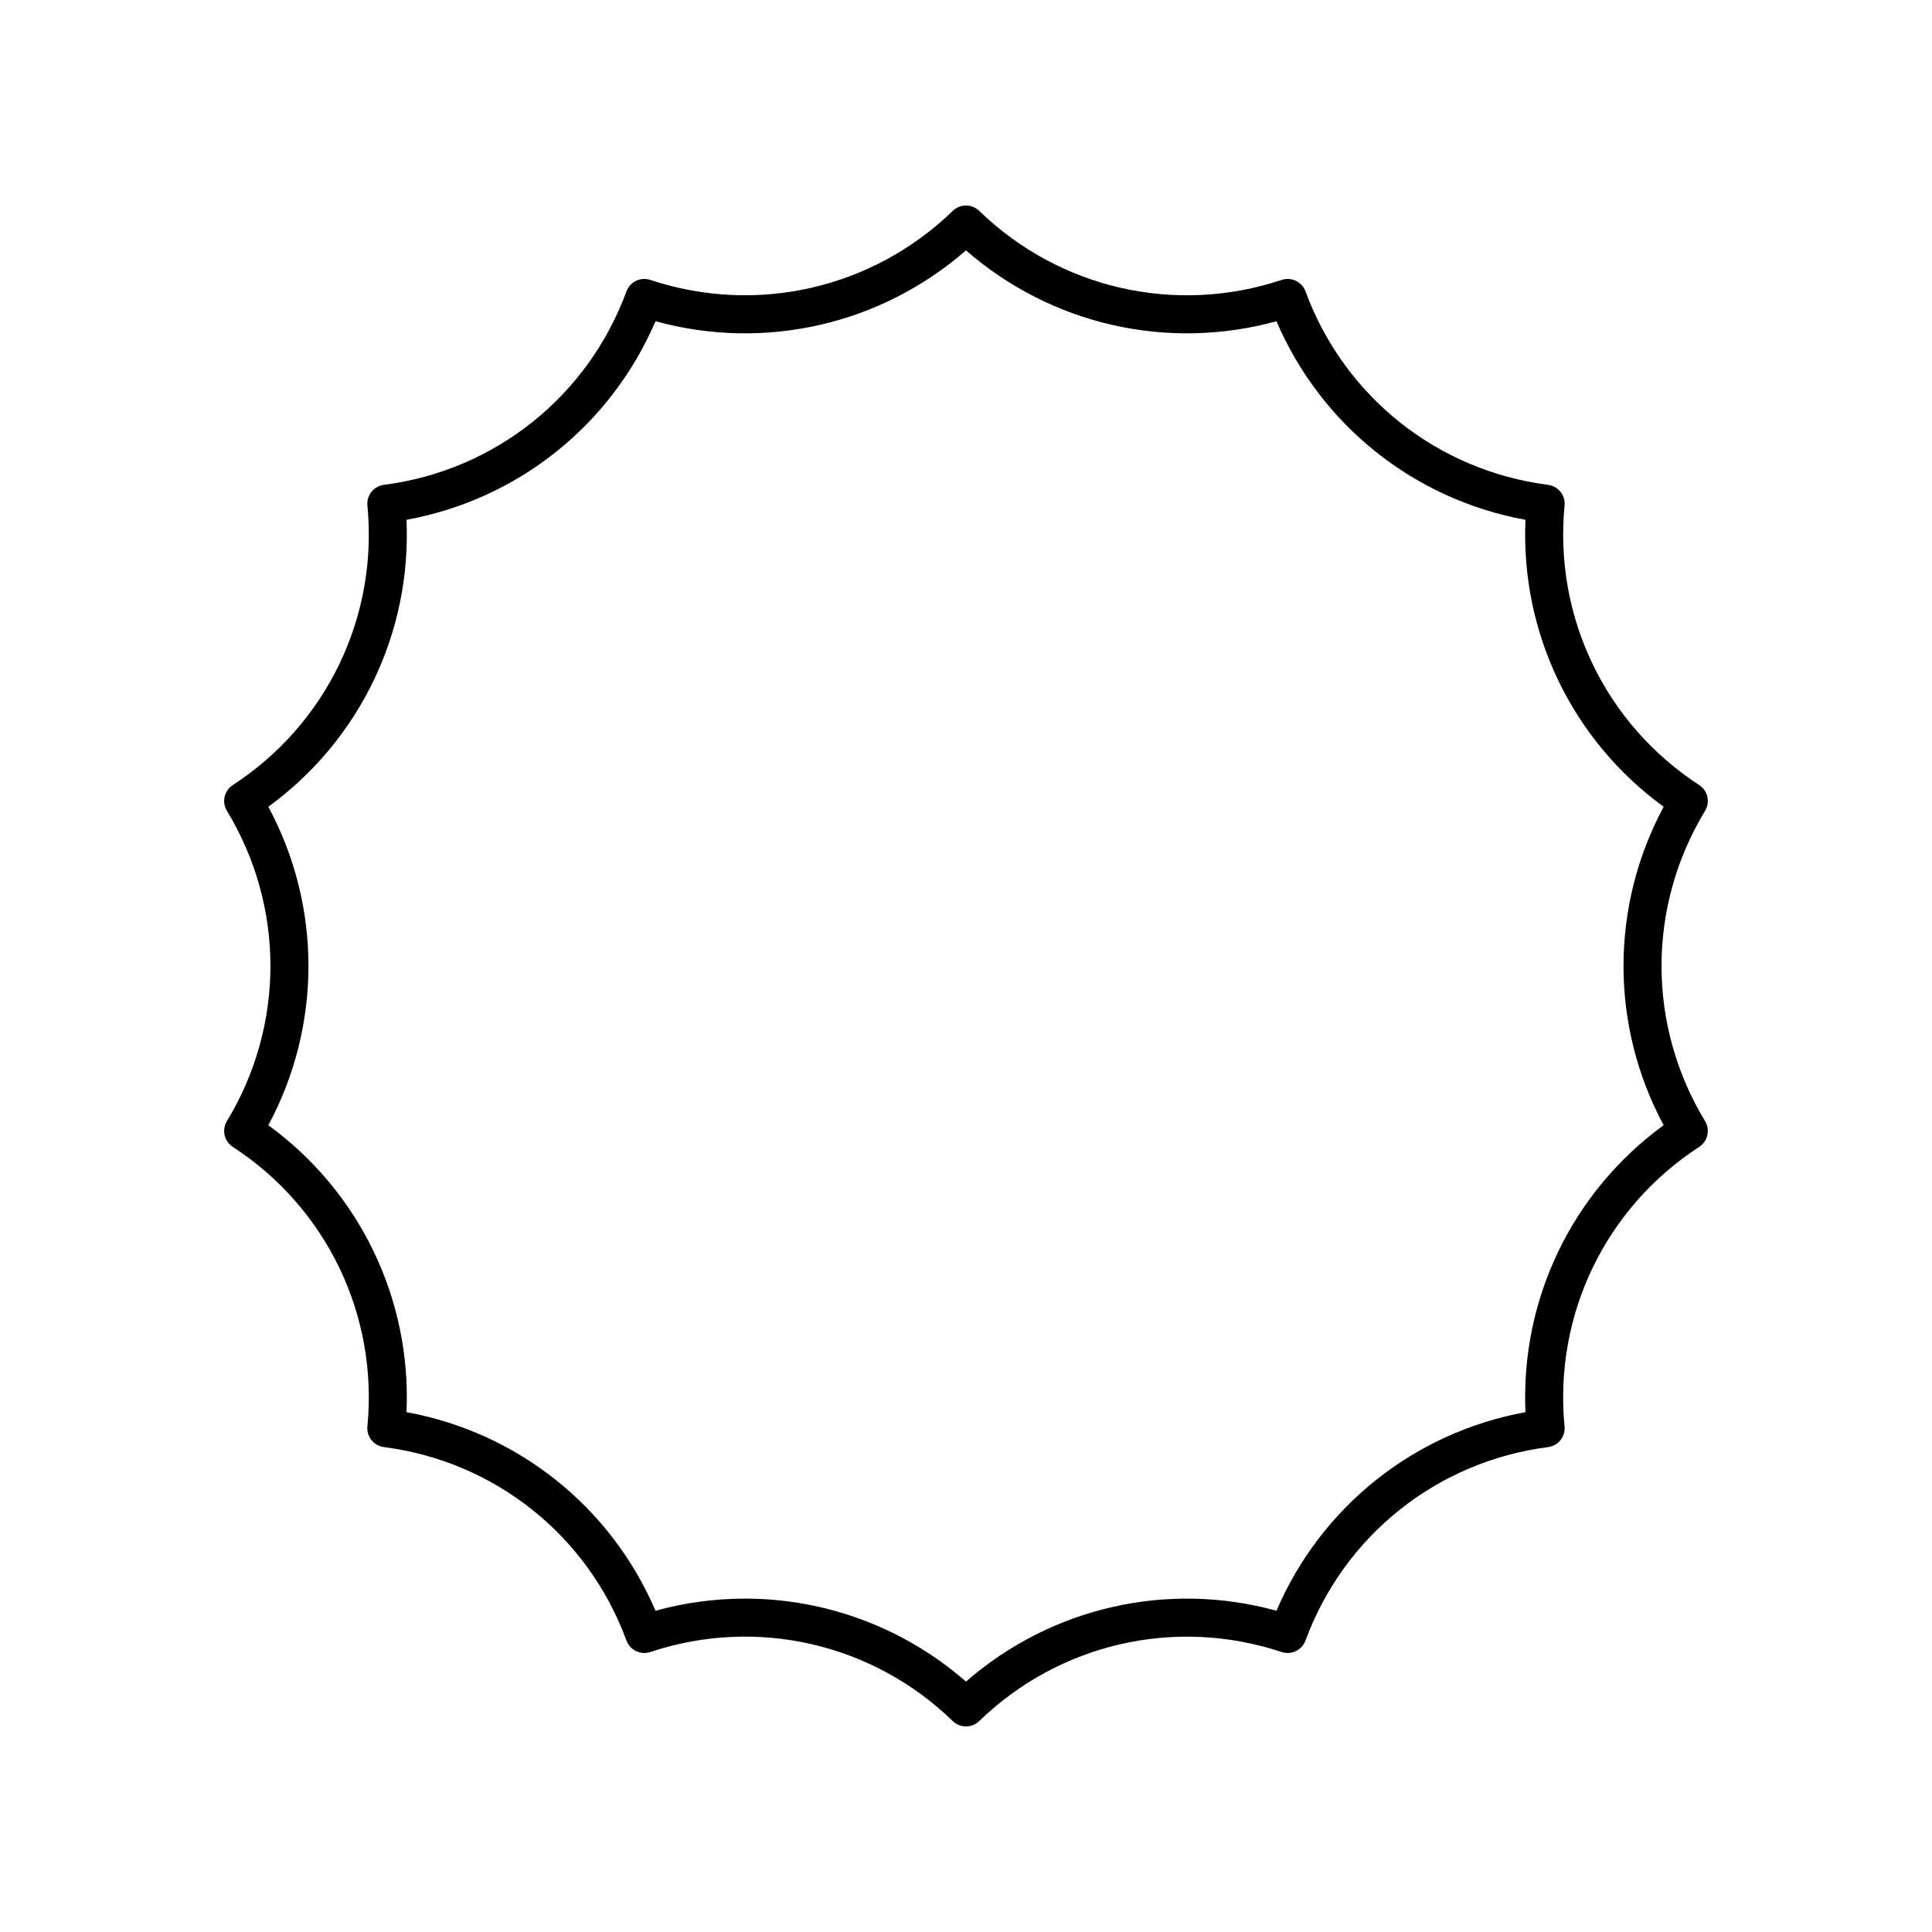
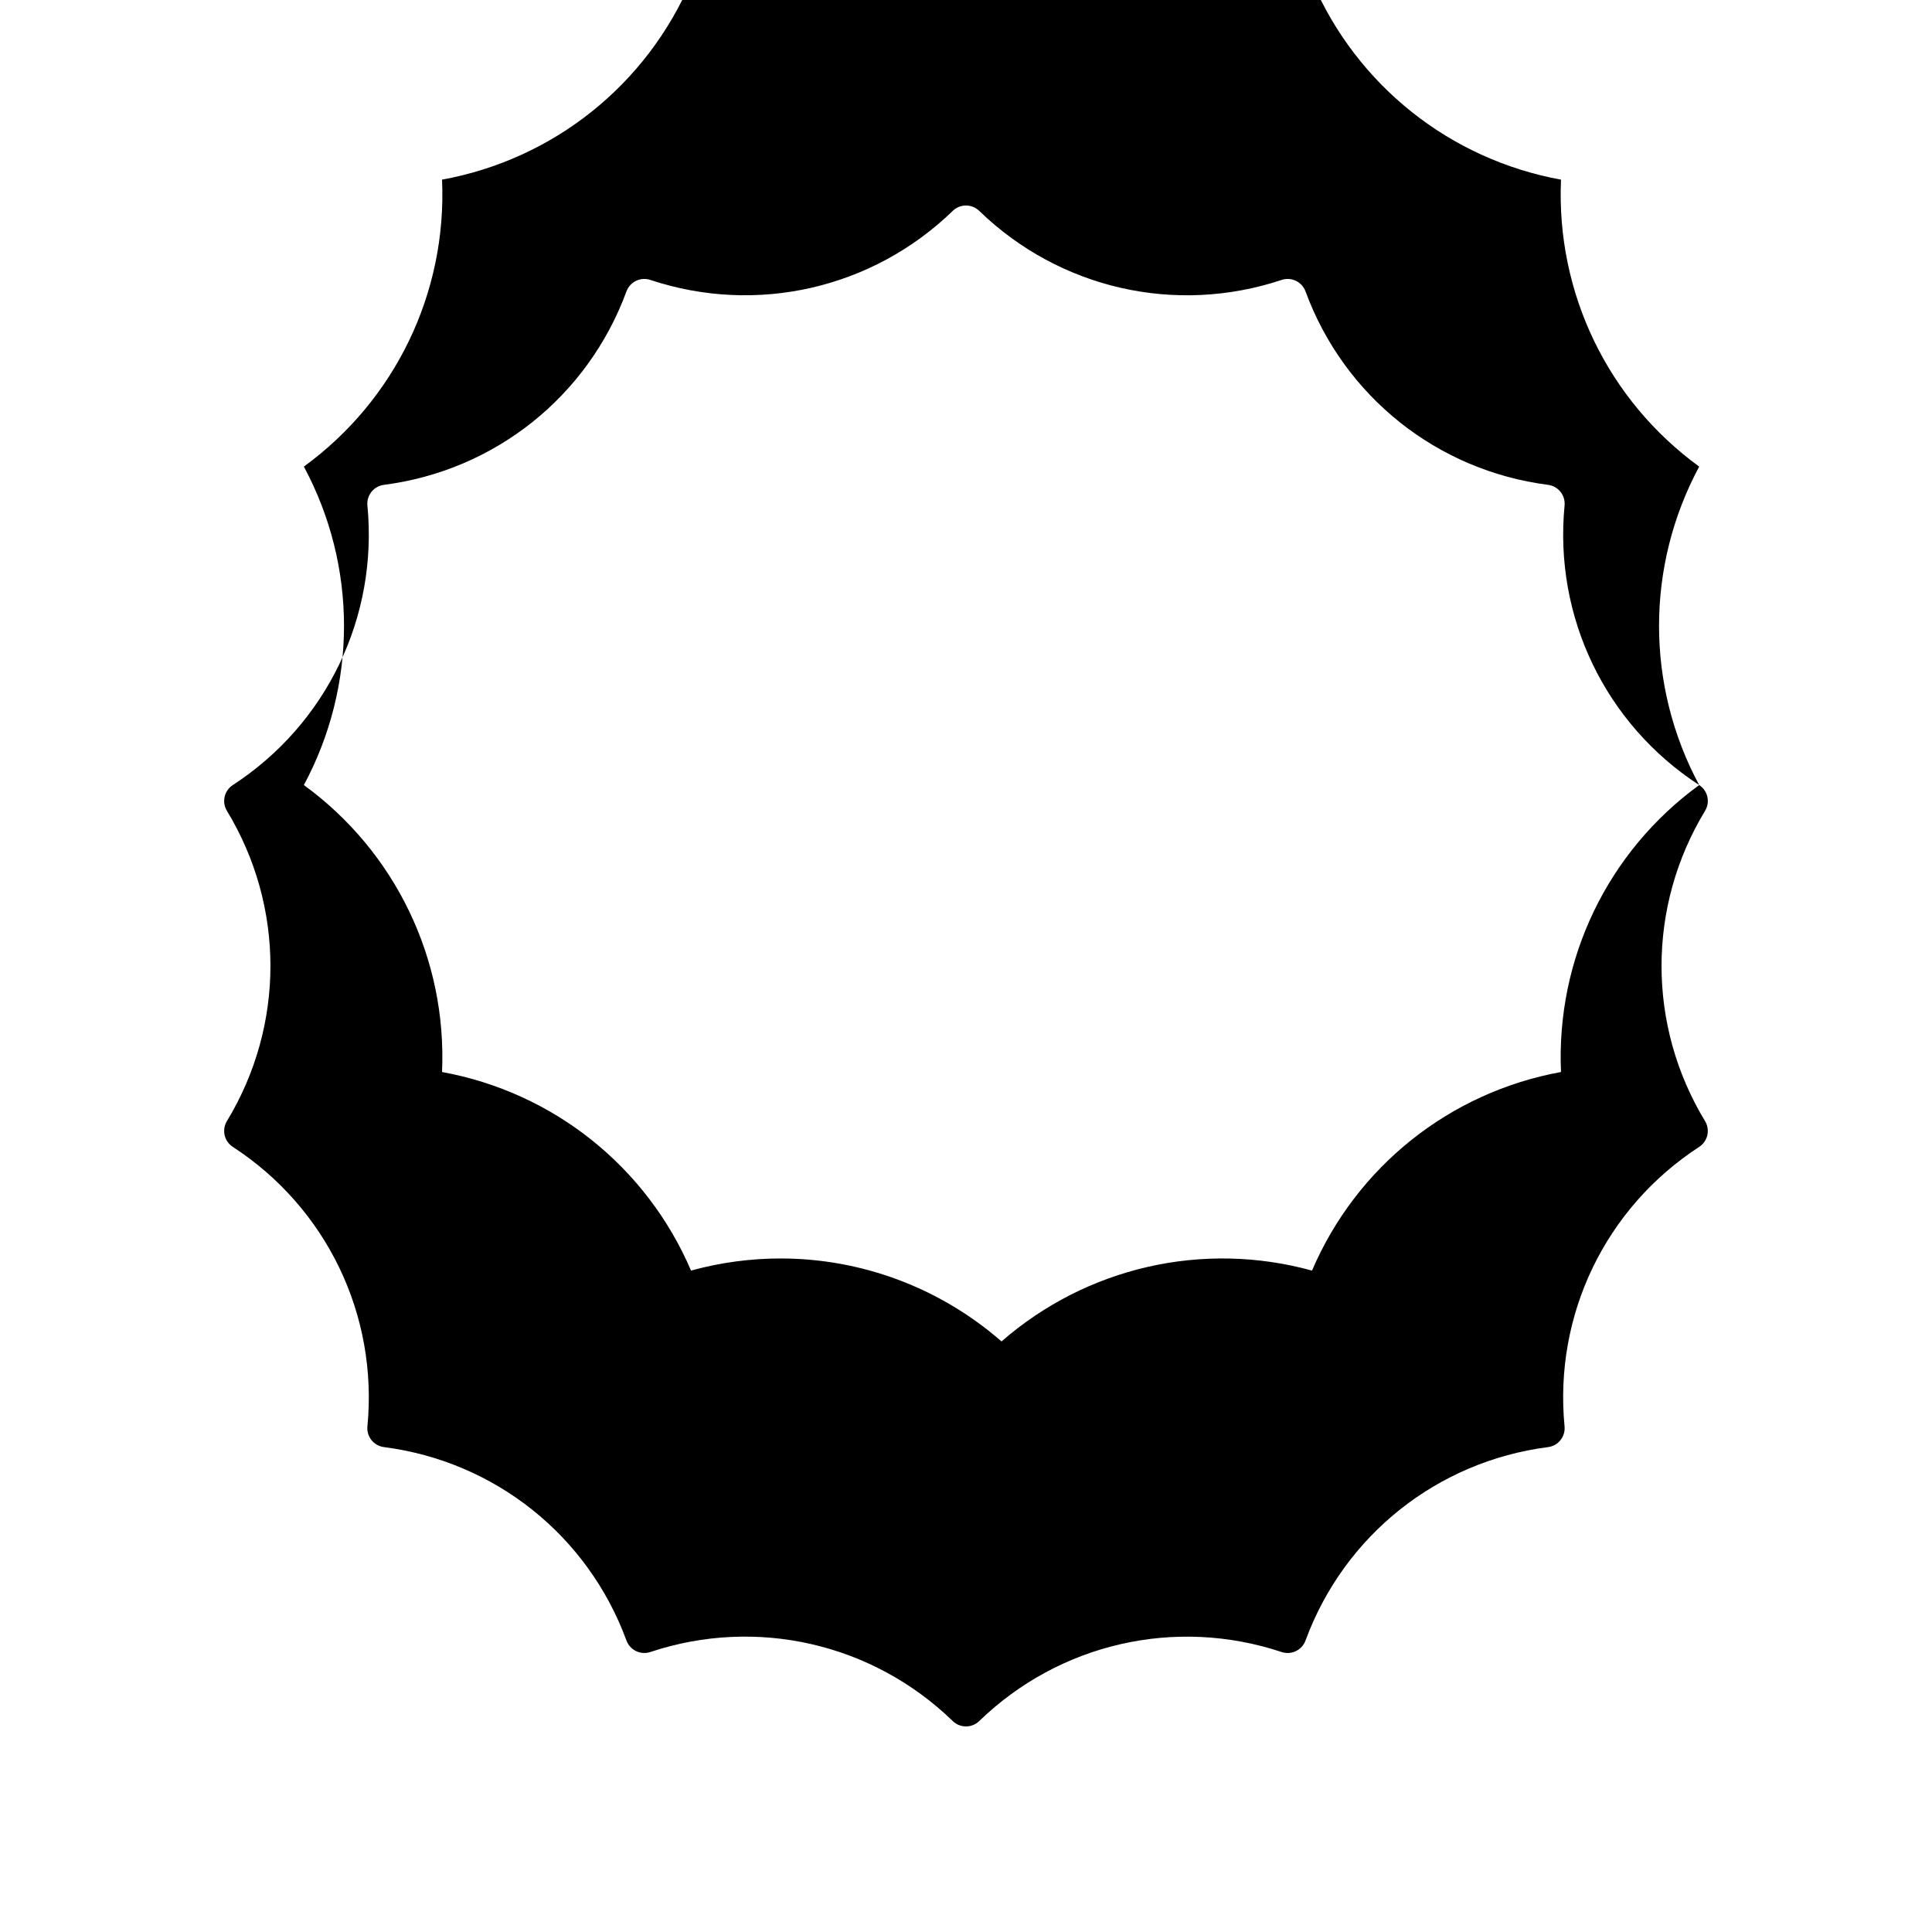
<svg xmlns="http://www.w3.org/2000/svg" fill="#000000" width="800px" height="800px" version="1.1" viewBox="144 144 512 512">
-   <path d="m594.3 352.05c-24.855-16.176-38.523-44.562-35.672-74.078 0.262-2.707-1.676-5.133-4.371-5.481-29.41-3.789-54.043-23.43-64.281-51.266-0.941-2.555-3.742-3.898-6.316-3.043-28.148 9.352-58.859 2.336-80.156-18.297-1.953-1.895-5.059-1.895-7.012 0-21.301 20.629-52.016 27.637-80.156 18.297-2.582-0.855-5.379 0.488-6.316 3.043-10.242 27.832-34.871 47.477-64.281 51.266-2.695 0.348-4.633 2.773-4.371 5.481 2.852 29.516-10.816 57.902-35.672 74.078-2.281 1.484-2.969 4.508-1.559 6.832 15.375 25.359 15.375 56.859 0 82.219-1.41 2.328-0.723 5.352 1.559 6.832 24.855 16.176 38.523 44.562 35.672 74.078-0.262 2.707 1.676 5.133 4.371 5.481 29.41 3.789 54.043 23.43 64.281 51.266 0.941 2.551 3.742 3.902 6.316 3.043 28.137-9.359 58.855-2.344 80.156 18.297 0.973 0.949 2.238 1.422 3.504 1.422s2.527-0.473 3.504-1.418c21.297-20.633 52.016-27.648 80.156-18.297 2.574 0.852 5.379-0.492 6.316-3.043 10.242-27.832 34.871-47.477 64.281-51.266 2.695-0.348 4.633-2.773 4.371-5.481-2.852-29.516 10.816-57.902 35.672-74.078 2.281-1.484 2.969-4.508 1.559-6.832-15.375-25.359-15.375-56.859 0-82.219 1.414-2.328 0.727-5.352-1.555-6.836zm-9.418 90.145c-24.242 17.656-37.934 46.082-36.621 76.043-29.5 5.387-54.168 25.059-65.984 52.625-28.918-7.953-59.676-0.93-82.281 18.777-16.48-14.367-37.285-21.988-58.559-21.988-7.91 0-15.887 1.055-23.723 3.211-11.816-27.562-36.484-47.238-65.984-52.625 1.312-29.957-12.375-58.387-36.621-76.043 14.184-26.422 14.184-57.977 0-84.398 24.242-17.656 37.934-46.082 36.621-76.043 29.5-5.387 54.168-25.059 65.984-52.625 28.914 7.953 59.676 0.93 82.281-18.777 22.605 19.703 53.359 26.727 82.285 18.781 11.816 27.562 36.484 47.238 65.984 52.625-1.312 29.957 12.375 58.387 36.621 76.043-14.184 26.418-14.184 57.969-0.004 84.395z" />
+   <path d="m594.3 352.05c-24.855-16.176-38.523-44.562-35.672-74.078 0.262-2.707-1.676-5.133-4.371-5.481-29.41-3.789-54.043-23.43-64.281-51.266-0.941-2.555-3.742-3.898-6.316-3.043-28.148 9.352-58.859 2.336-80.156-18.297-1.953-1.895-5.059-1.895-7.012 0-21.301 20.629-52.016 27.637-80.156 18.297-2.582-0.855-5.379 0.488-6.316 3.043-10.242 27.832-34.871 47.477-64.281 51.266-2.695 0.348-4.633 2.773-4.371 5.481 2.852 29.516-10.816 57.902-35.672 74.078-2.281 1.484-2.969 4.508-1.559 6.832 15.375 25.359 15.375 56.859 0 82.219-1.41 2.328-0.723 5.352 1.559 6.832 24.855 16.176 38.523 44.562 35.672 74.078-0.262 2.707 1.676 5.133 4.371 5.481 29.41 3.789 54.043 23.43 64.281 51.266 0.941 2.551 3.742 3.902 6.316 3.043 28.137-9.359 58.855-2.344 80.156 18.297 0.973 0.949 2.238 1.422 3.504 1.422s2.527-0.473 3.504-1.418c21.297-20.633 52.016-27.648 80.156-18.297 2.574 0.852 5.379-0.492 6.316-3.043 10.242-27.832 34.871-47.477 64.281-51.266 2.695-0.348 4.633-2.773 4.371-5.481-2.852-29.516 10.816-57.902 35.672-74.078 2.281-1.484 2.969-4.508 1.559-6.832-15.375-25.359-15.375-56.859 0-82.219 1.414-2.328 0.727-5.352-1.555-6.836zc-24.242 17.656-37.934 46.082-36.621 76.043-29.5 5.387-54.168 25.059-65.984 52.625-28.918-7.953-59.676-0.93-82.281 18.777-16.48-14.367-37.285-21.988-58.559-21.988-7.91 0-15.887 1.055-23.723 3.211-11.816-27.562-36.484-47.238-65.984-52.625 1.312-29.957-12.375-58.387-36.621-76.043 14.184-26.422 14.184-57.977 0-84.398 24.242-17.656 37.934-46.082 36.621-76.043 29.5-5.387 54.168-25.059 65.984-52.625 28.914 7.953 59.676 0.93 82.281-18.777 22.605 19.703 53.359 26.727 82.285 18.781 11.816 27.562 36.484 47.238 65.984 52.625-1.312 29.957 12.375 58.387 36.621 76.043-14.184 26.418-14.184 57.969-0.004 84.395z" />
</svg>